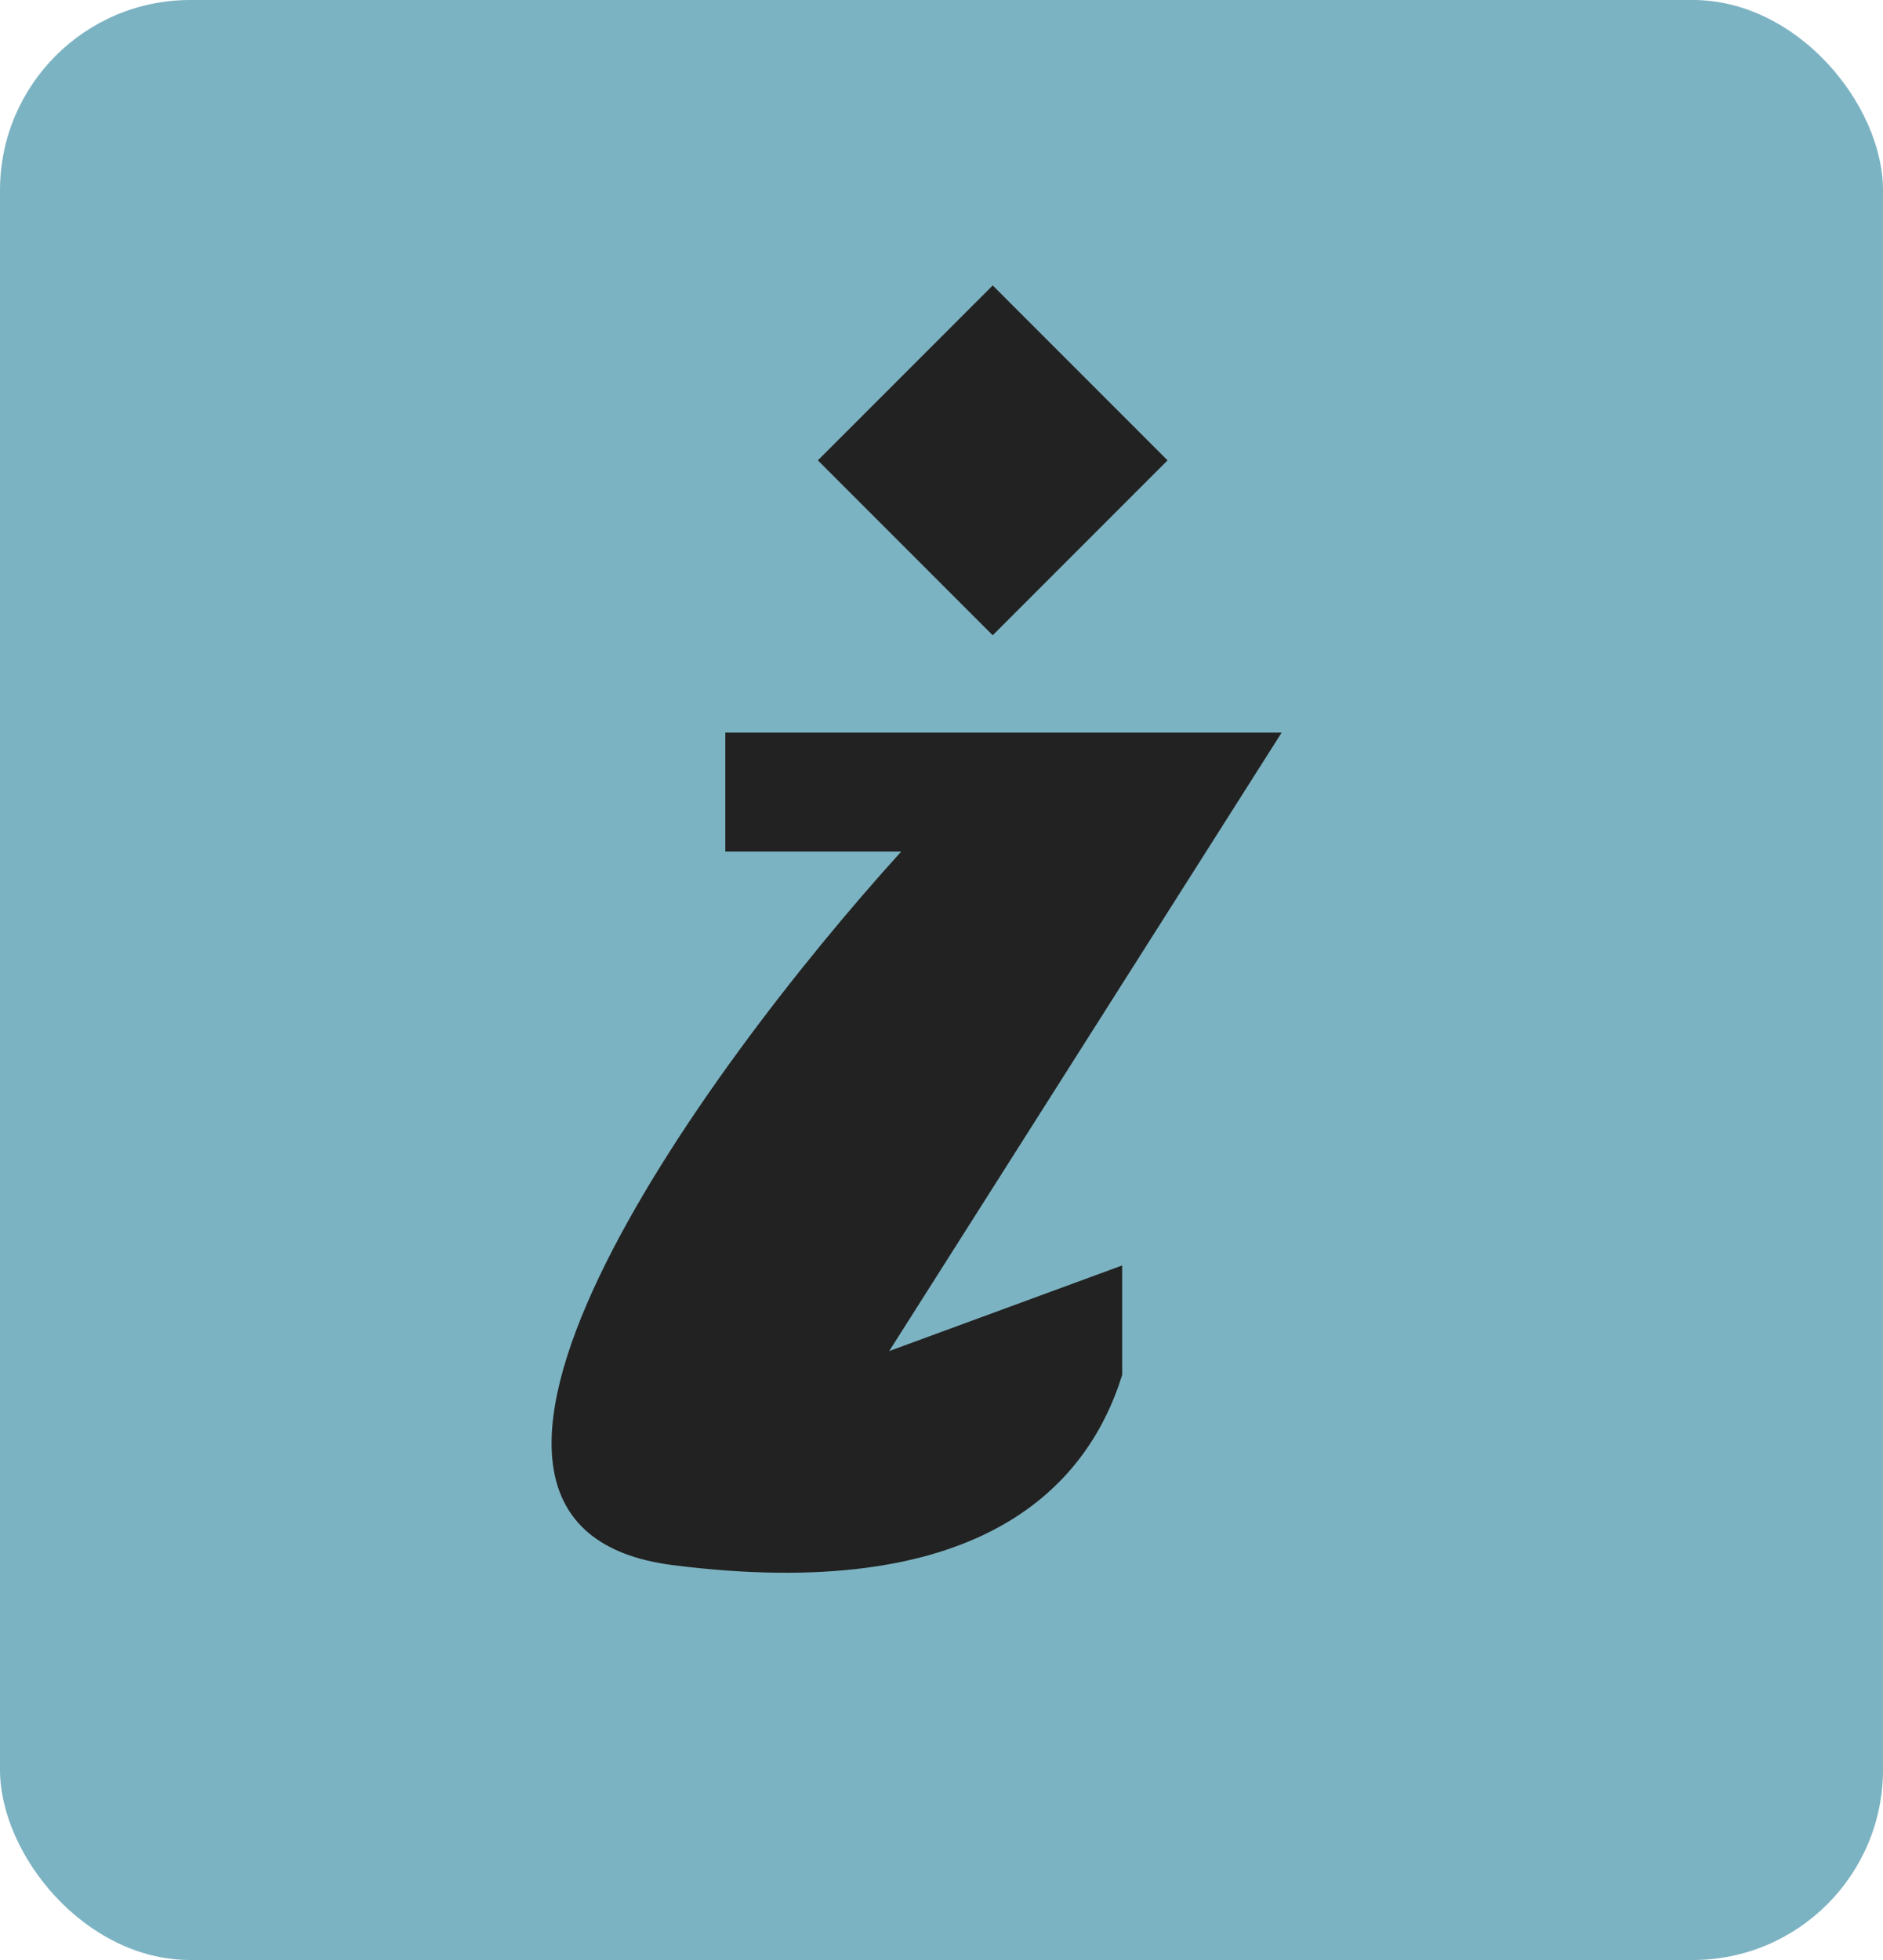
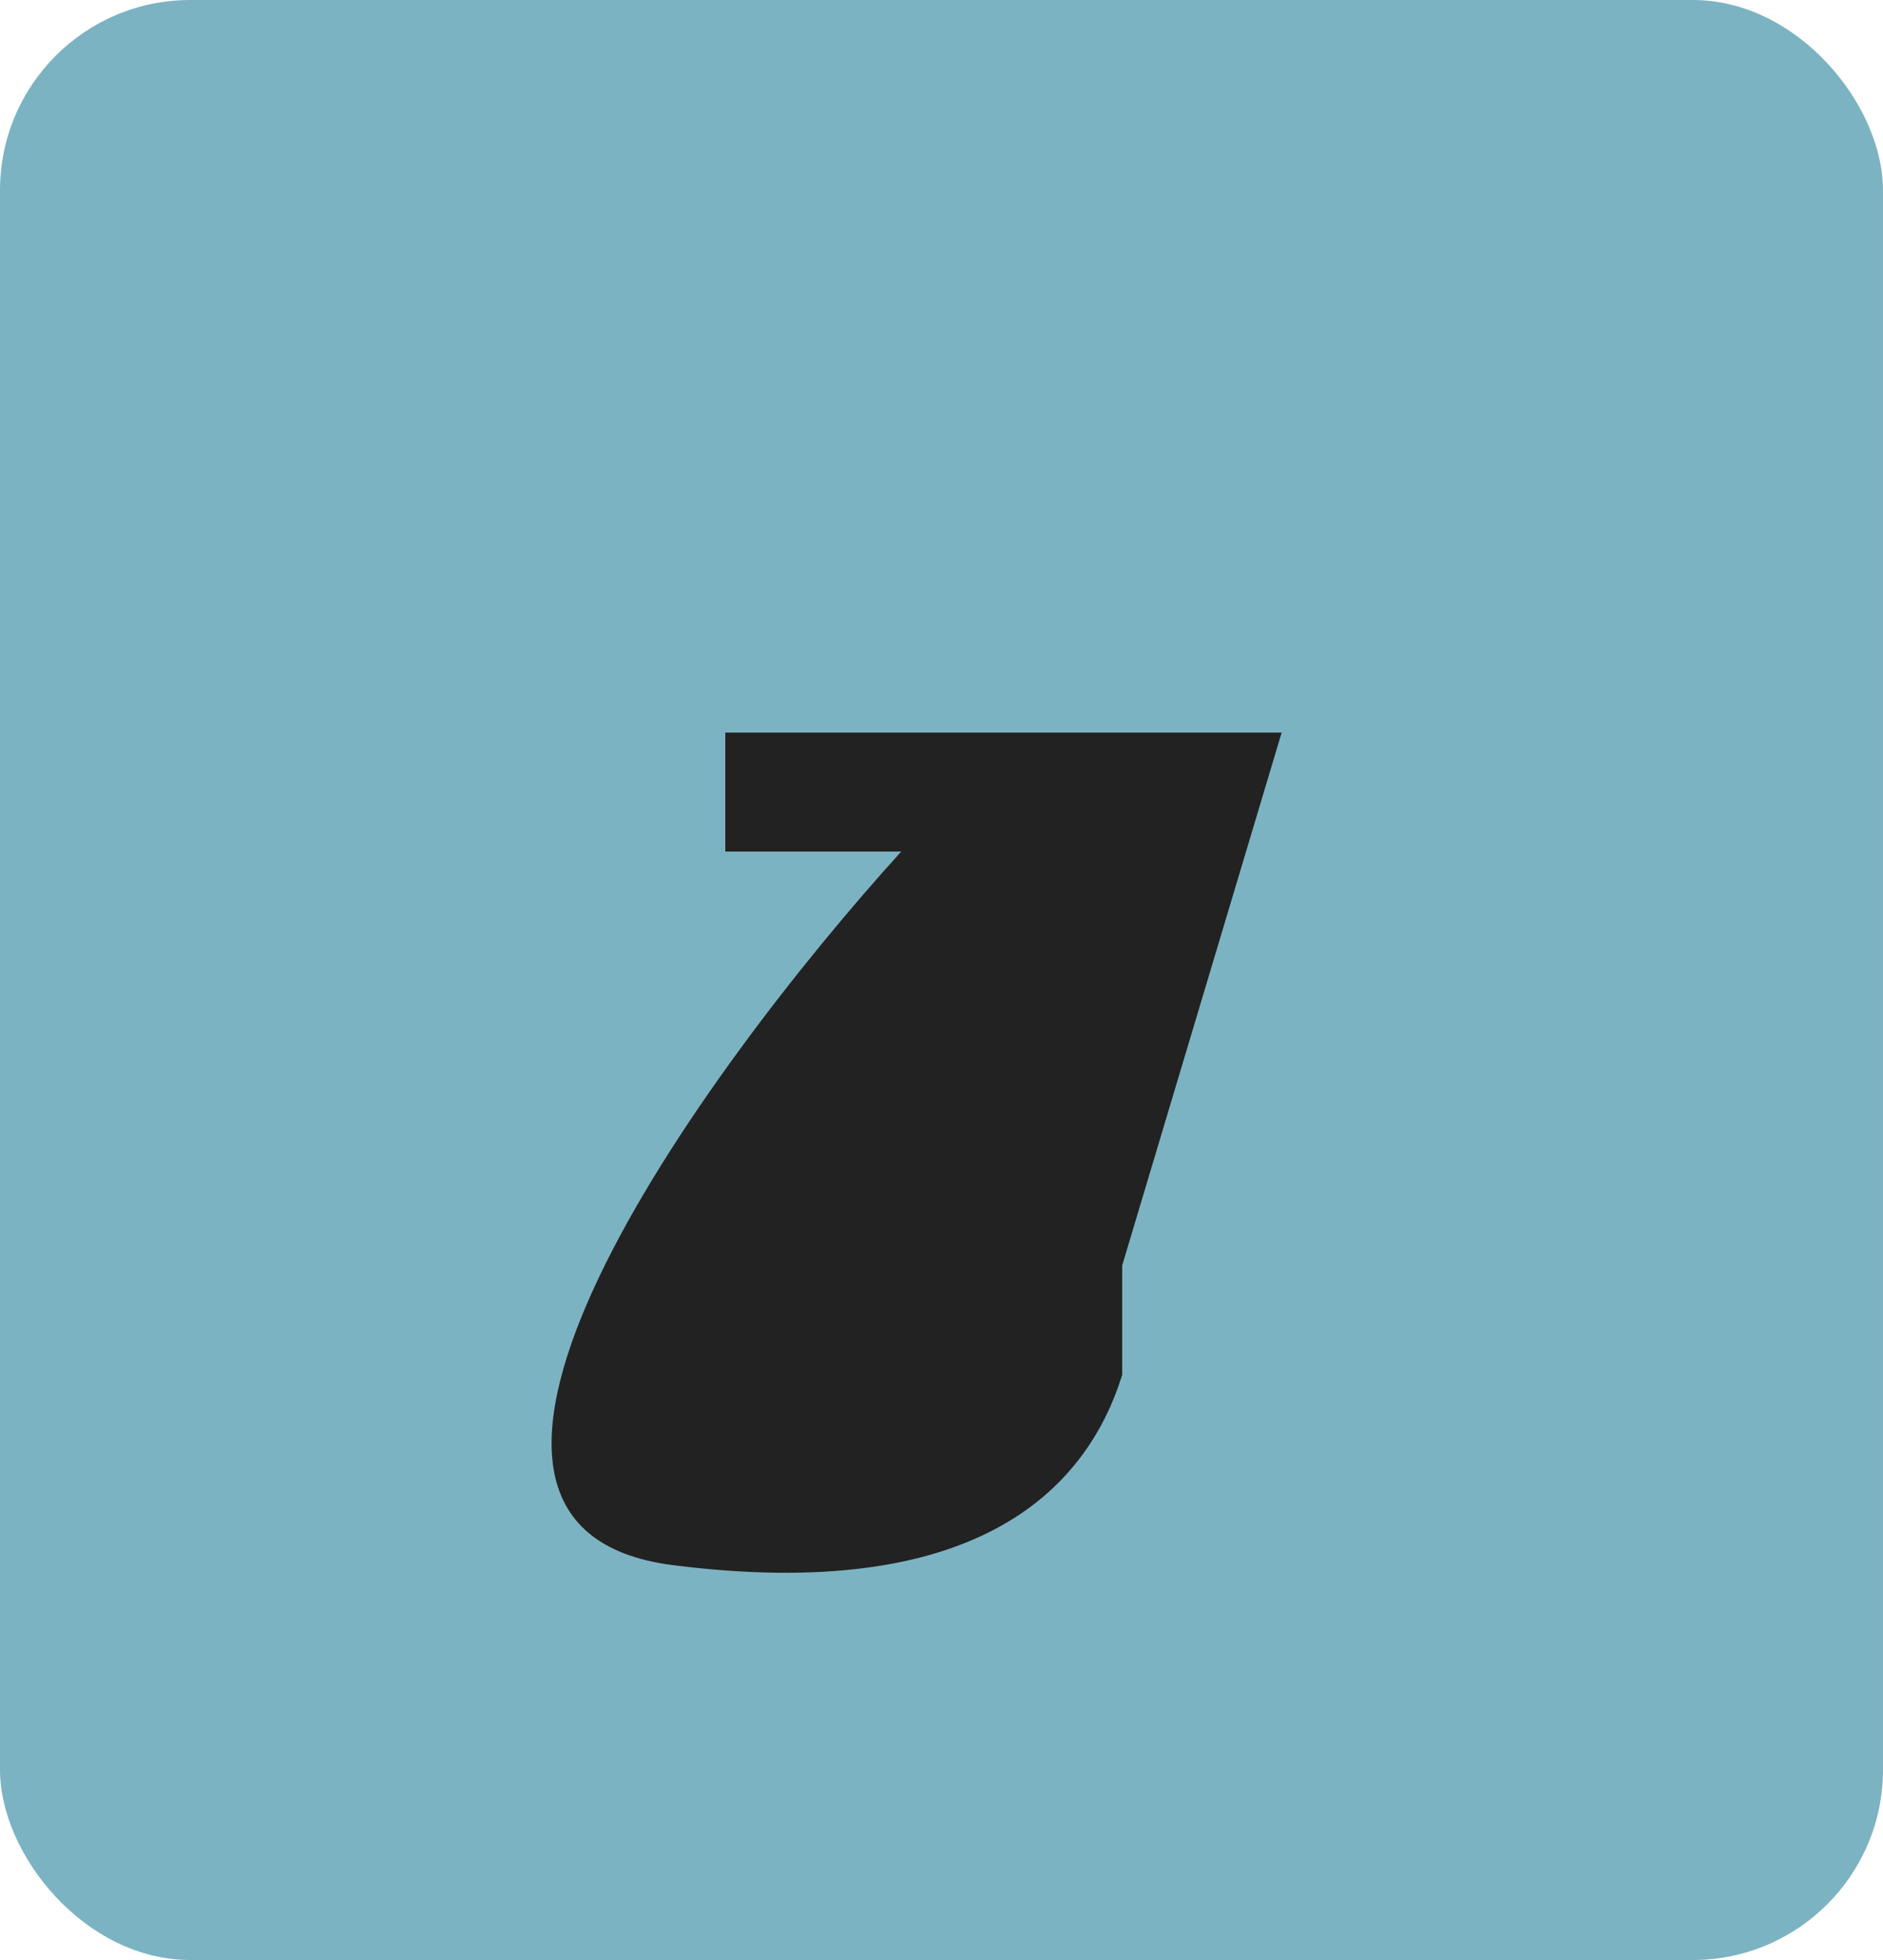
<svg xmlns="http://www.w3.org/2000/svg" width="198" height="206" viewBox="0 0 198 206" fill="none">
  <g clip-path="url(#clip0_102_2)">
    <rect width="198" height="206" rx="20" fill="#7CB3C2" />
-     <path d="M76.266 89.5V77H134.766L93.5 142L118 133V144.5C114.167 156.833 102.366 168.5 70.766 164.5C39.166 160.5 73.599 112.833 94.766 89.5H76.266Z" fill="#222222" />
-     <rect x="104.385" y="30" width="26" height="26" transform="rotate(45 104.385 30)" fill="#222222" />
+     <path d="M76.266 89.5V77H134.766L118 133V144.5C114.167 156.833 102.366 168.5 70.766 164.5C39.166 160.5 73.599 112.833 94.766 89.5H76.266Z" fill="#222222" />
  </g>
  <defs>
    <clipPath id="clip0_102_2">
      <rect width="198" height="206" fill="white" />
    </clipPath>
  </defs>
</svg>